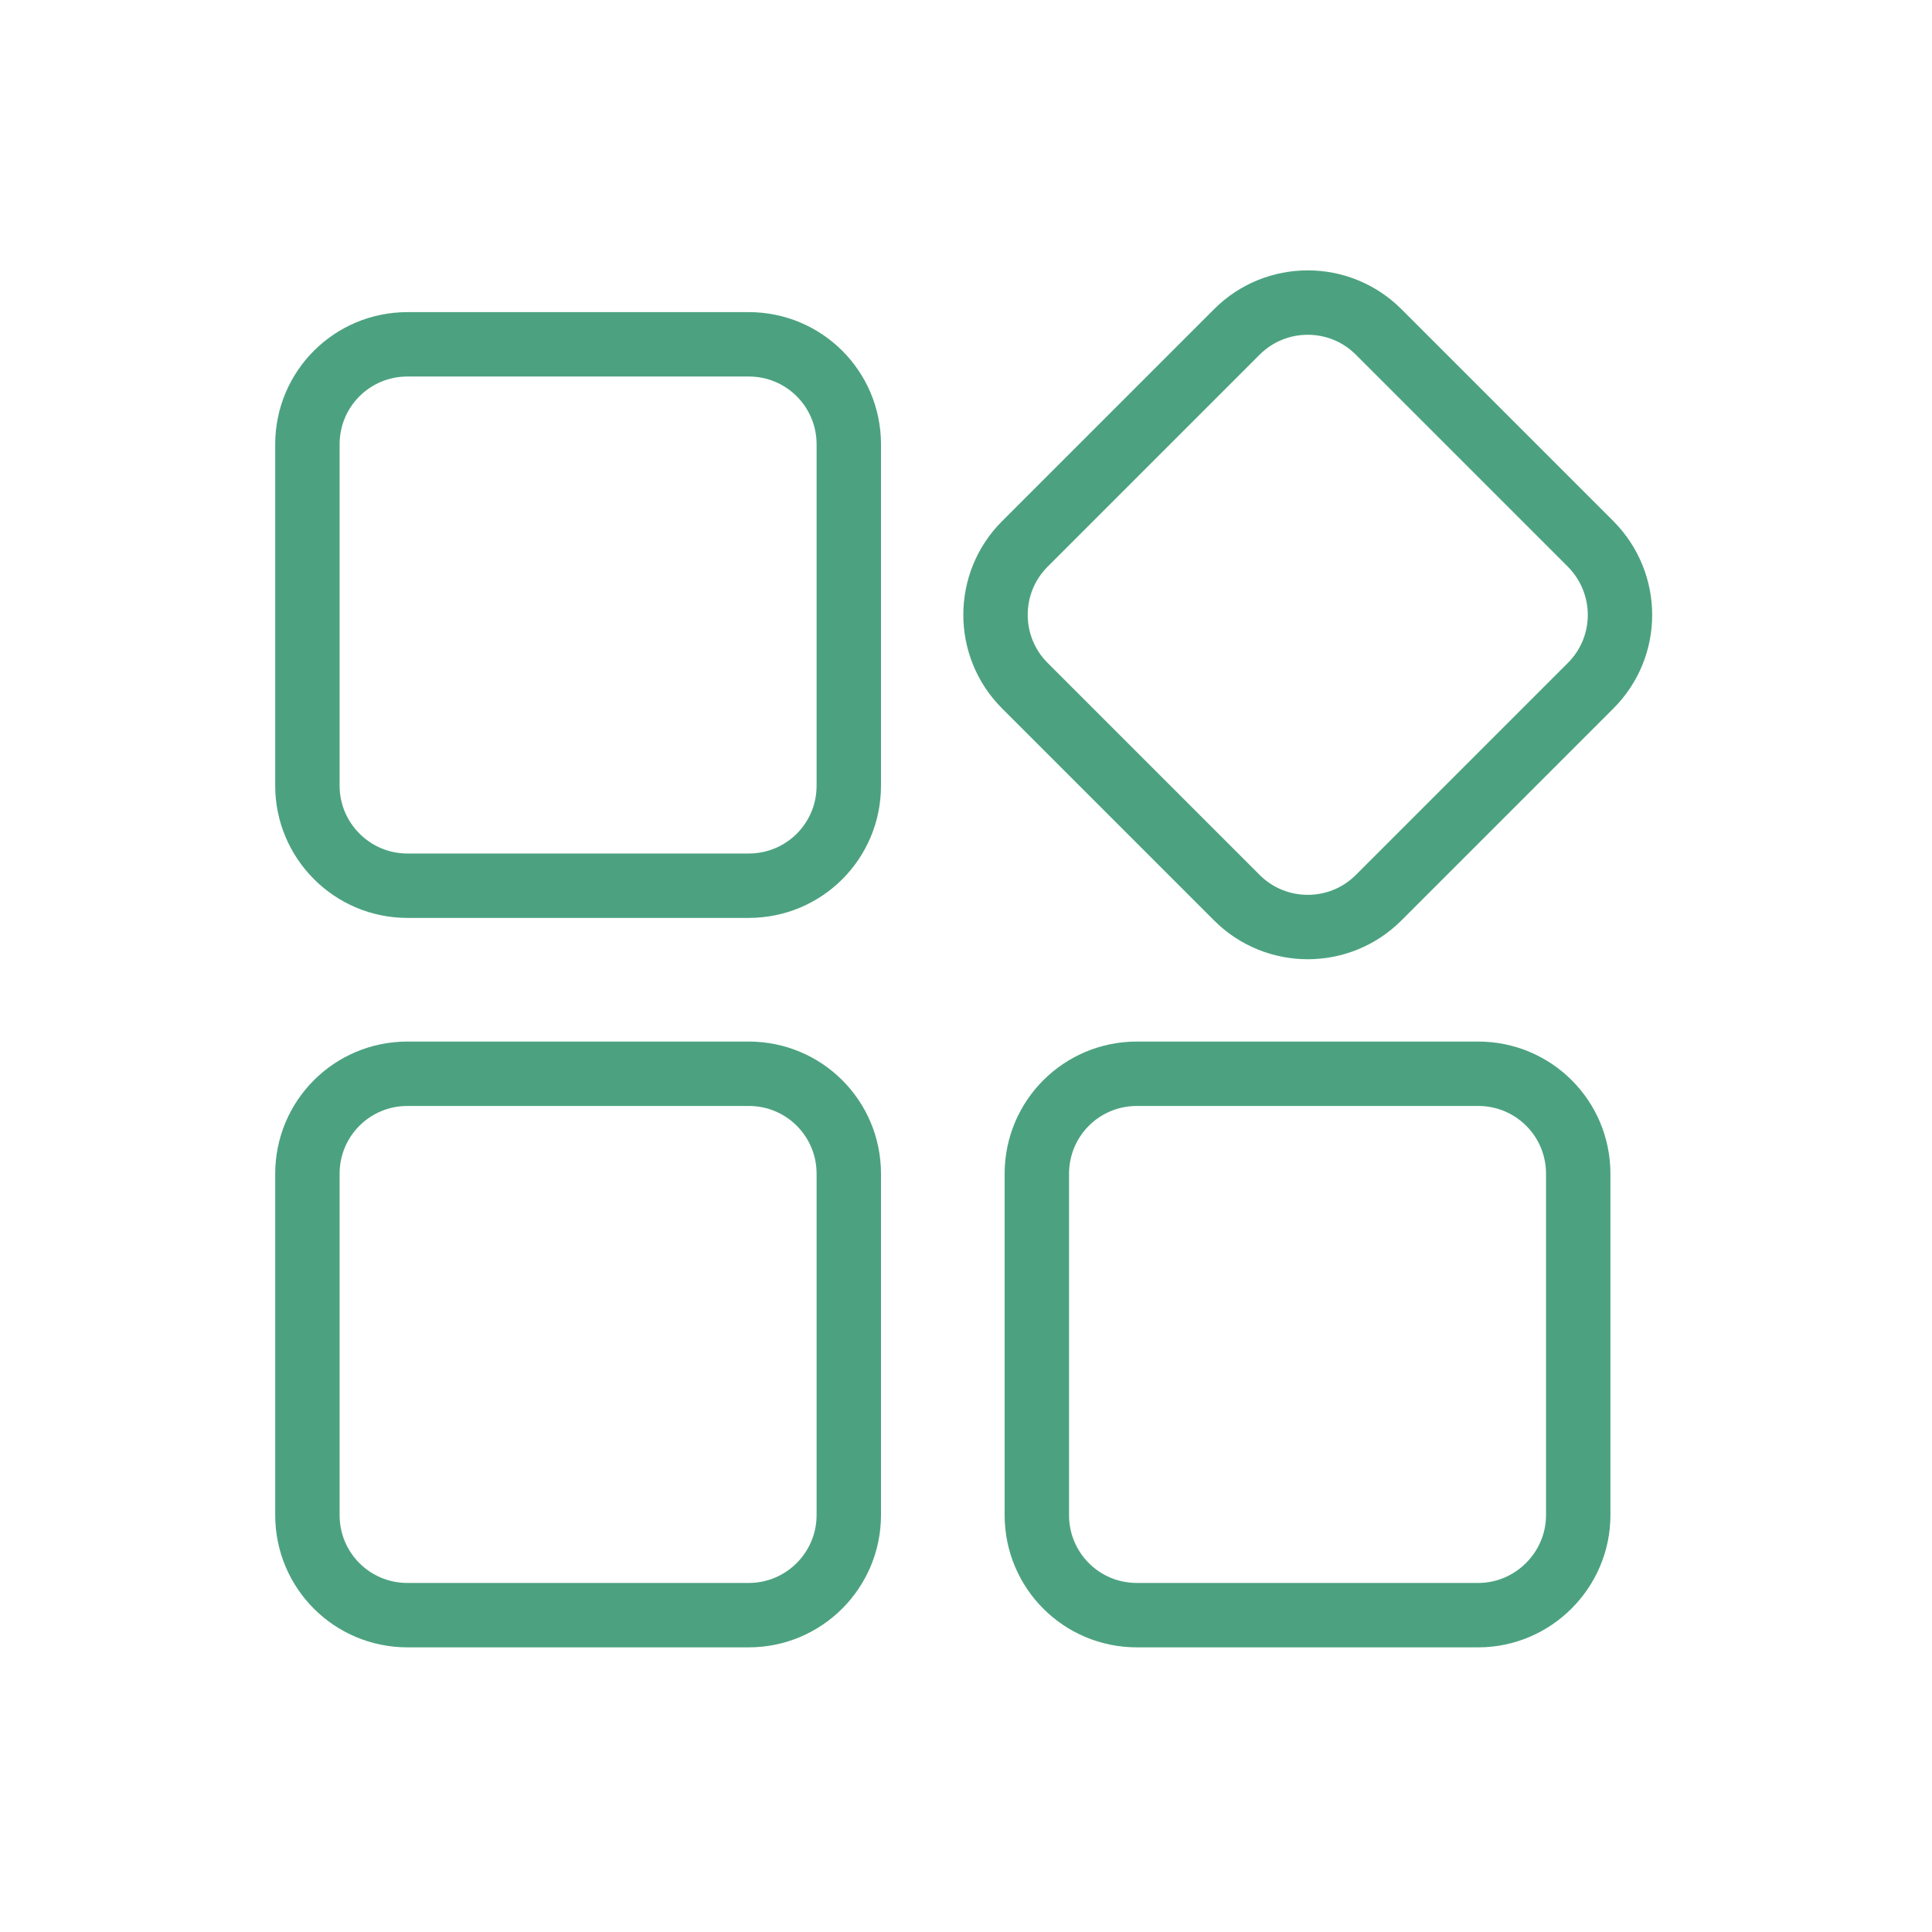
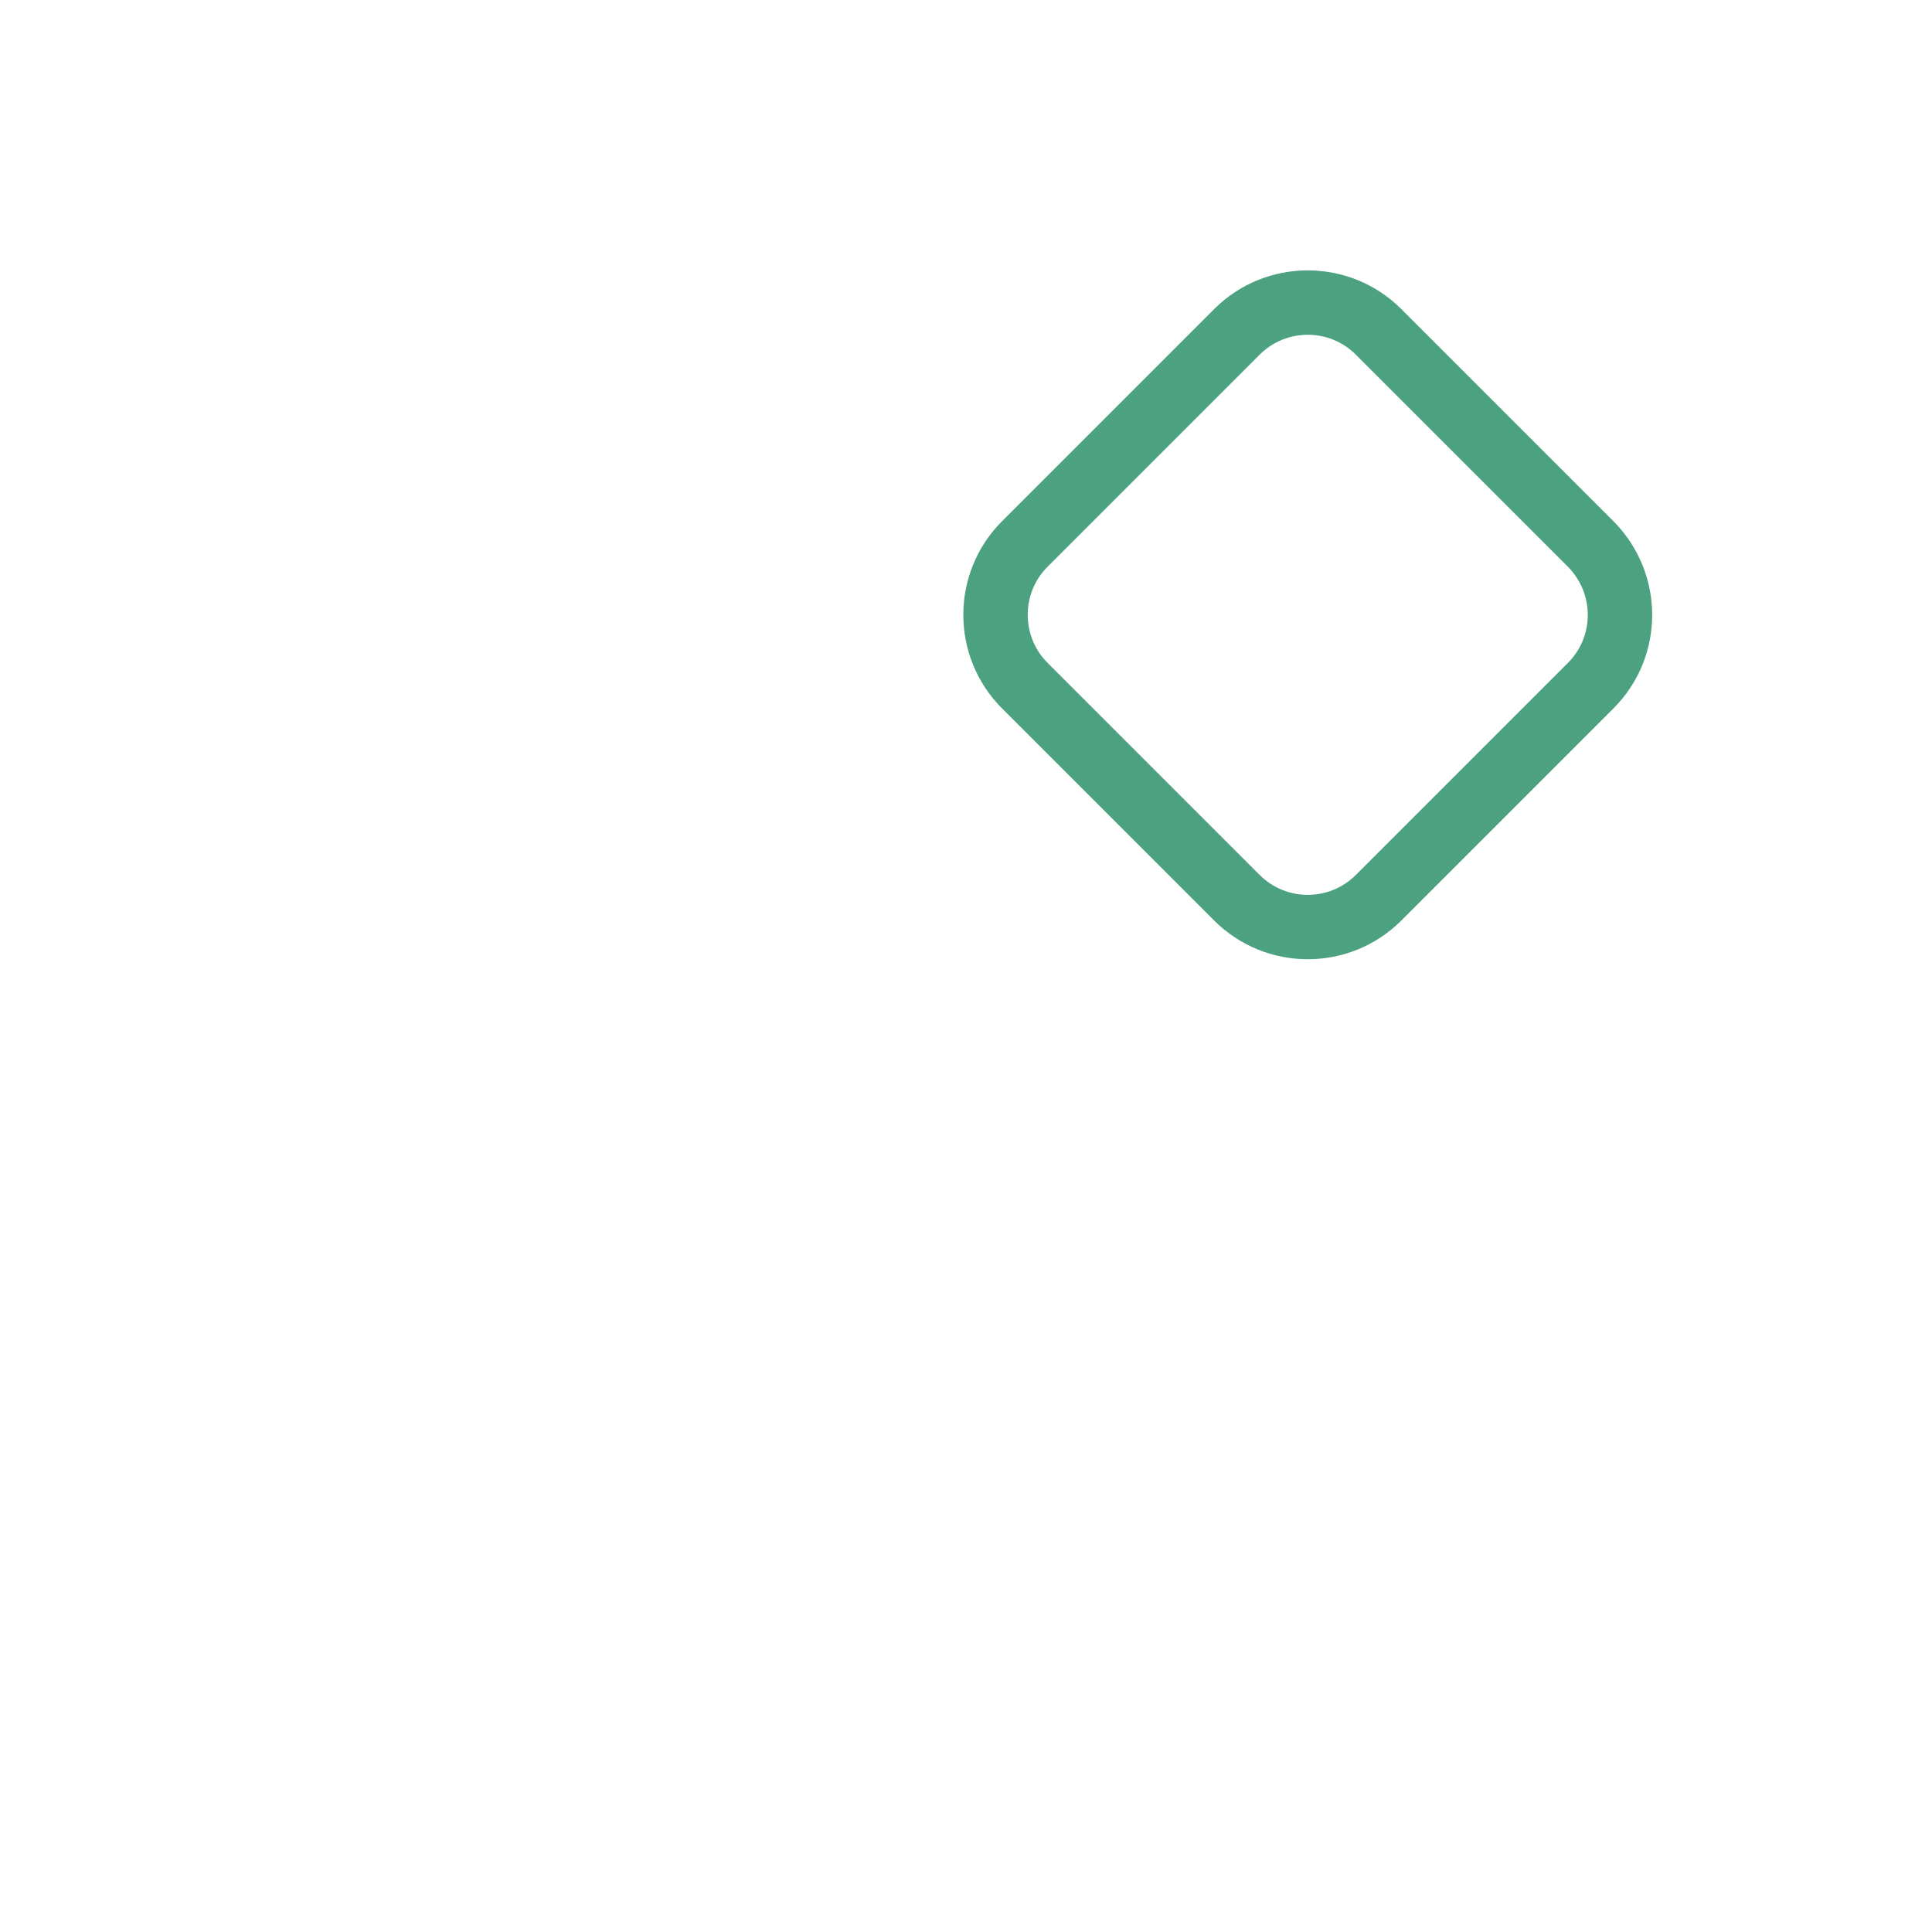
<svg xmlns="http://www.w3.org/2000/svg" version="1.1" id="图层_1" x="0px" y="0px" viewBox="0 0 45 45" style="enable-background:new 0 0 45 45;" xml:space="preserve">
  <style type="text/css">
	.st0{fill:none;stroke:#FFFFFF;stroke-width:0.75;stroke-miterlimit:10;}
	.st1{fill:#FFFFFF;}
	.st2{fill:none;stroke:#4CA280;stroke-width:0.75;stroke-miterlimit:10;}
	.st3{fill:#4CA280;}
	.st4{fill:none;stroke:#231815;stroke-width:0.75;stroke-linecap:round;stroke-linejoin:round;stroke-miterlimit:10;}
	.st5{fill:#231815;}
	.st6{fill:none;stroke:#FFFFFF;stroke-width:0.5;stroke-miterlimit:10;}
	.st7{fill:none;stroke:#EA6067;stroke-width:0.75;stroke-miterlimit:10;}
	.st8{fill:none;stroke:#231815;stroke-width:0.75;stroke-miterlimit:10;}
	.st9{fill:none;stroke:#FFFFFF;stroke-width:1.5;stroke-linecap:round;stroke-linejoin:round;stroke-miterlimit:10;}
	.st10{fill:none;stroke:#22A4C2;stroke-width:0.75;stroke-miterlimit:10;}
	.st11{fill:none;stroke:#231815;stroke-width:1.5;stroke-linecap:round;stroke-linejoin:round;stroke-miterlimit:10;}
	.st12{fill:none;stroke:#FFFFFF;stroke-width:1.5;stroke-miterlimit:10;}
	.st13{fill:none;stroke:#6162AA;stroke-width:0.75;stroke-miterlimit:10;}
	.st14{fill:none;stroke:#9E9E9F;stroke-width:0.25;stroke-miterlimit:10;}
	.st15{fill:#EA6067;}
	.st16{fill:none;stroke:#C36363;stroke-width:1.5;stroke-miterlimit:10;}
	.st17{fill:none;stroke:#22A4C2;stroke-width:1.5;stroke-miterlimit:10;}
	.st18{fill:none;stroke:#4CA280;stroke-width:1.5;stroke-miterlimit:10;}
	.st19{fill:#F5B314;}
	.st20{fill:none;stroke:#EA6067;stroke-width:1.5;stroke-miterlimit:10;}
	.st21{fill:#22A4C2;}
	.st22{fill:none;stroke:#EBAD22;stroke-width:1.5;stroke-linecap:round;stroke-linejoin:round;stroke-miterlimit:10;}
	.st23{fill:#6162AA;}
	.st24{fill:none;stroke:#FFFFFF;stroke-miterlimit:10;}
	.st25{fill:#EBAD22;}
	.st26{fill:none;stroke:#6162AA;stroke-width:4;stroke-miterlimit:10;}
	.st27{fill:none;stroke:#4CA280;stroke-miterlimit:10;}
	.st28{fill:#FFFFFF;stroke:#EBAD22;stroke-miterlimit:10;}
	.st29{fill:#FFFFFF;stroke:#EBAD22;stroke-width:0;stroke-miterlimit:10;}
	.st30{fill:#FFFFFF;stroke:#FFFFFF;stroke-width:0;stroke-miterlimit:10;}
</style>
  <g>
-     <path class="st18" d="M17.44,20.63H9.49c-1.29,0-2.33-1.05-2.33-2.33v-7.95c0-1.29,1.04-2.33,2.33-2.33h7.95   c1.29,0,2.33,1.04,2.33,2.33v7.95C19.77,19.59,18.73,20.63,17.44,20.63z" />
    <path class="st18" d="M37.05,15.97l-4.94,4.94c-0.91,0.91-2.39,0.91-3.3,0l-4.94-4.94c-0.91-0.91-0.91-2.39,0-3.3l4.94-4.94   c0.91-0.91,2.39-0.91,3.3,0l4.94,4.94C37.96,13.59,37.96,15.06,37.05,15.97z" />
-     <path class="st18" d="M17.44,37.62H9.49c-1.29,0-2.33-1.04-2.33-2.33v-7.95c0-1.29,1.04-2.33,2.33-2.33h7.95   c1.29,0,2.33,1.04,2.33,2.33v7.95C19.77,36.57,18.73,37.62,17.44,37.62z" />
-     <path class="st18" d="M34.43,37.62h-7.95c-1.29,0-2.33-1.04-2.33-2.33v-7.95c0-1.29,1.04-2.33,2.33-2.33h7.95   c1.29,0,2.33,1.04,2.33,2.33v7.95C36.76,36.57,35.71,37.62,34.43,37.62z" />
  </g>
</svg>